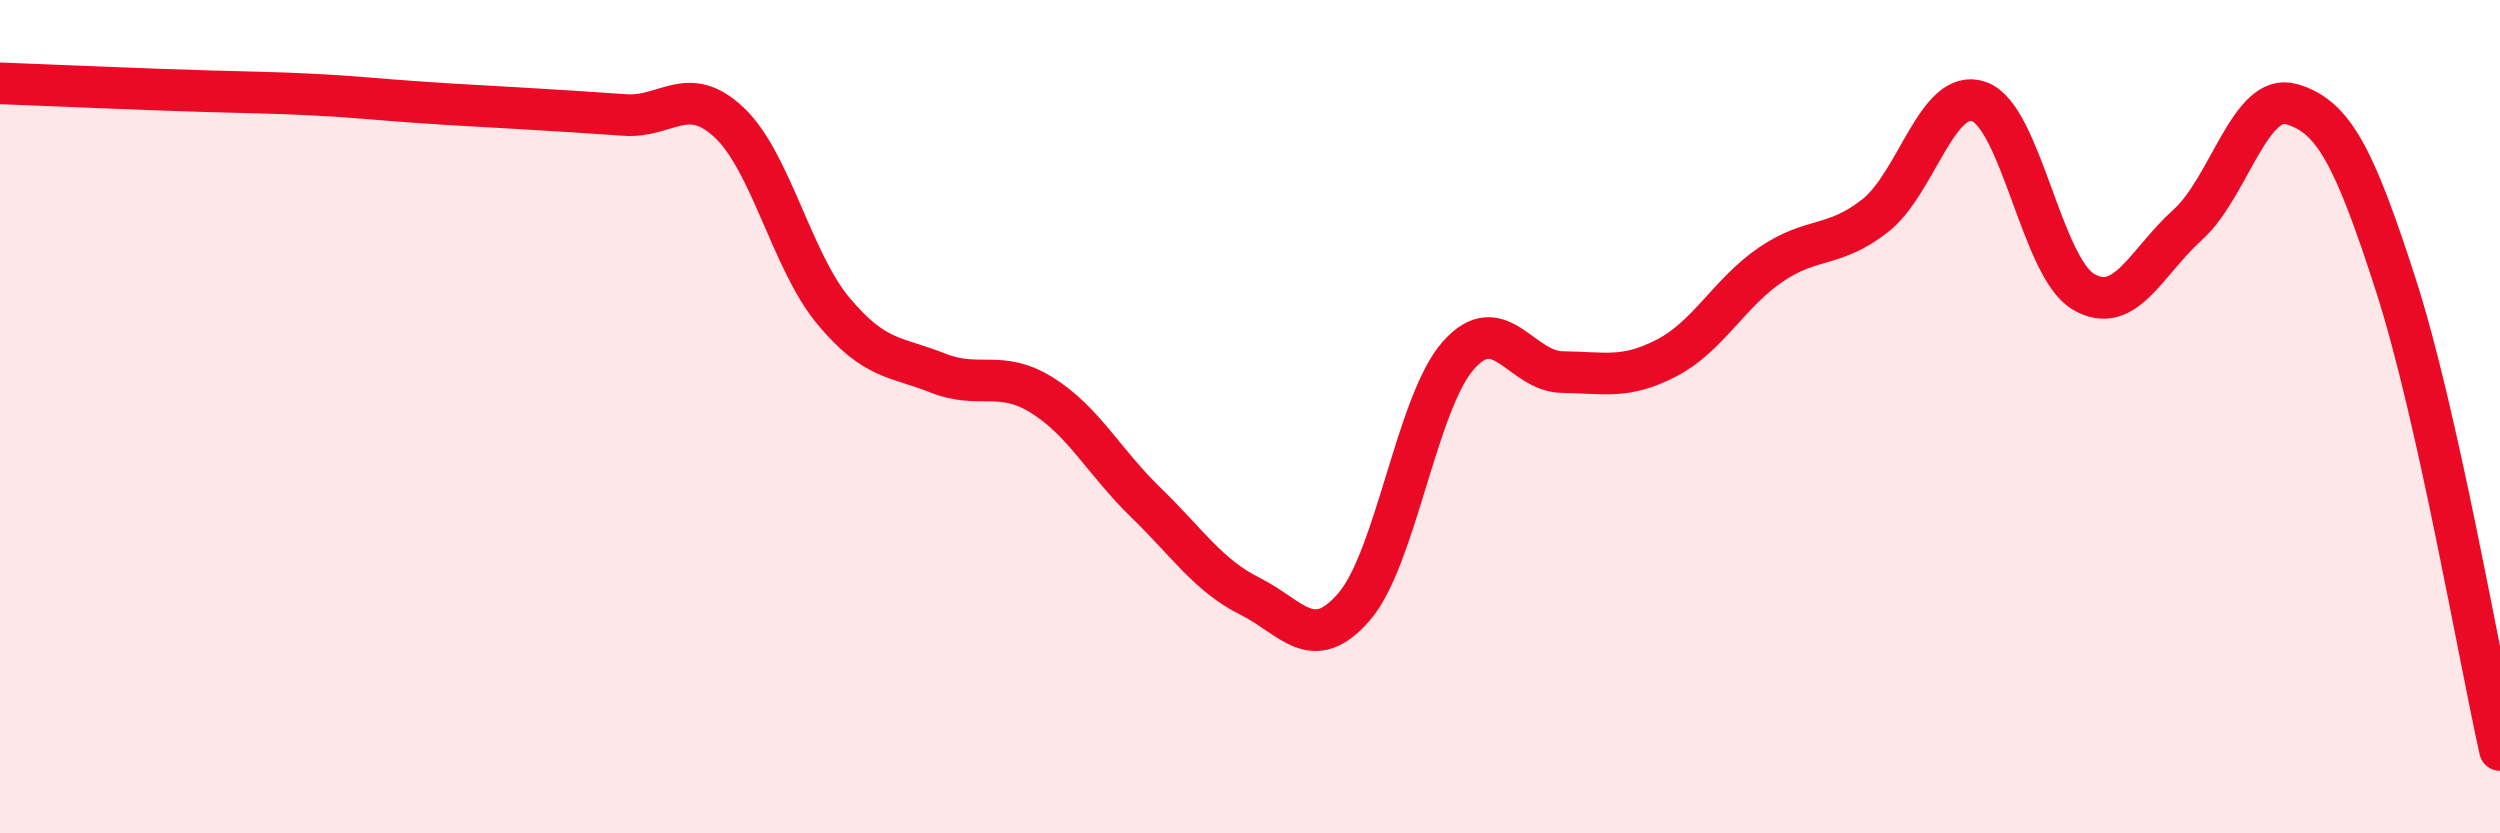
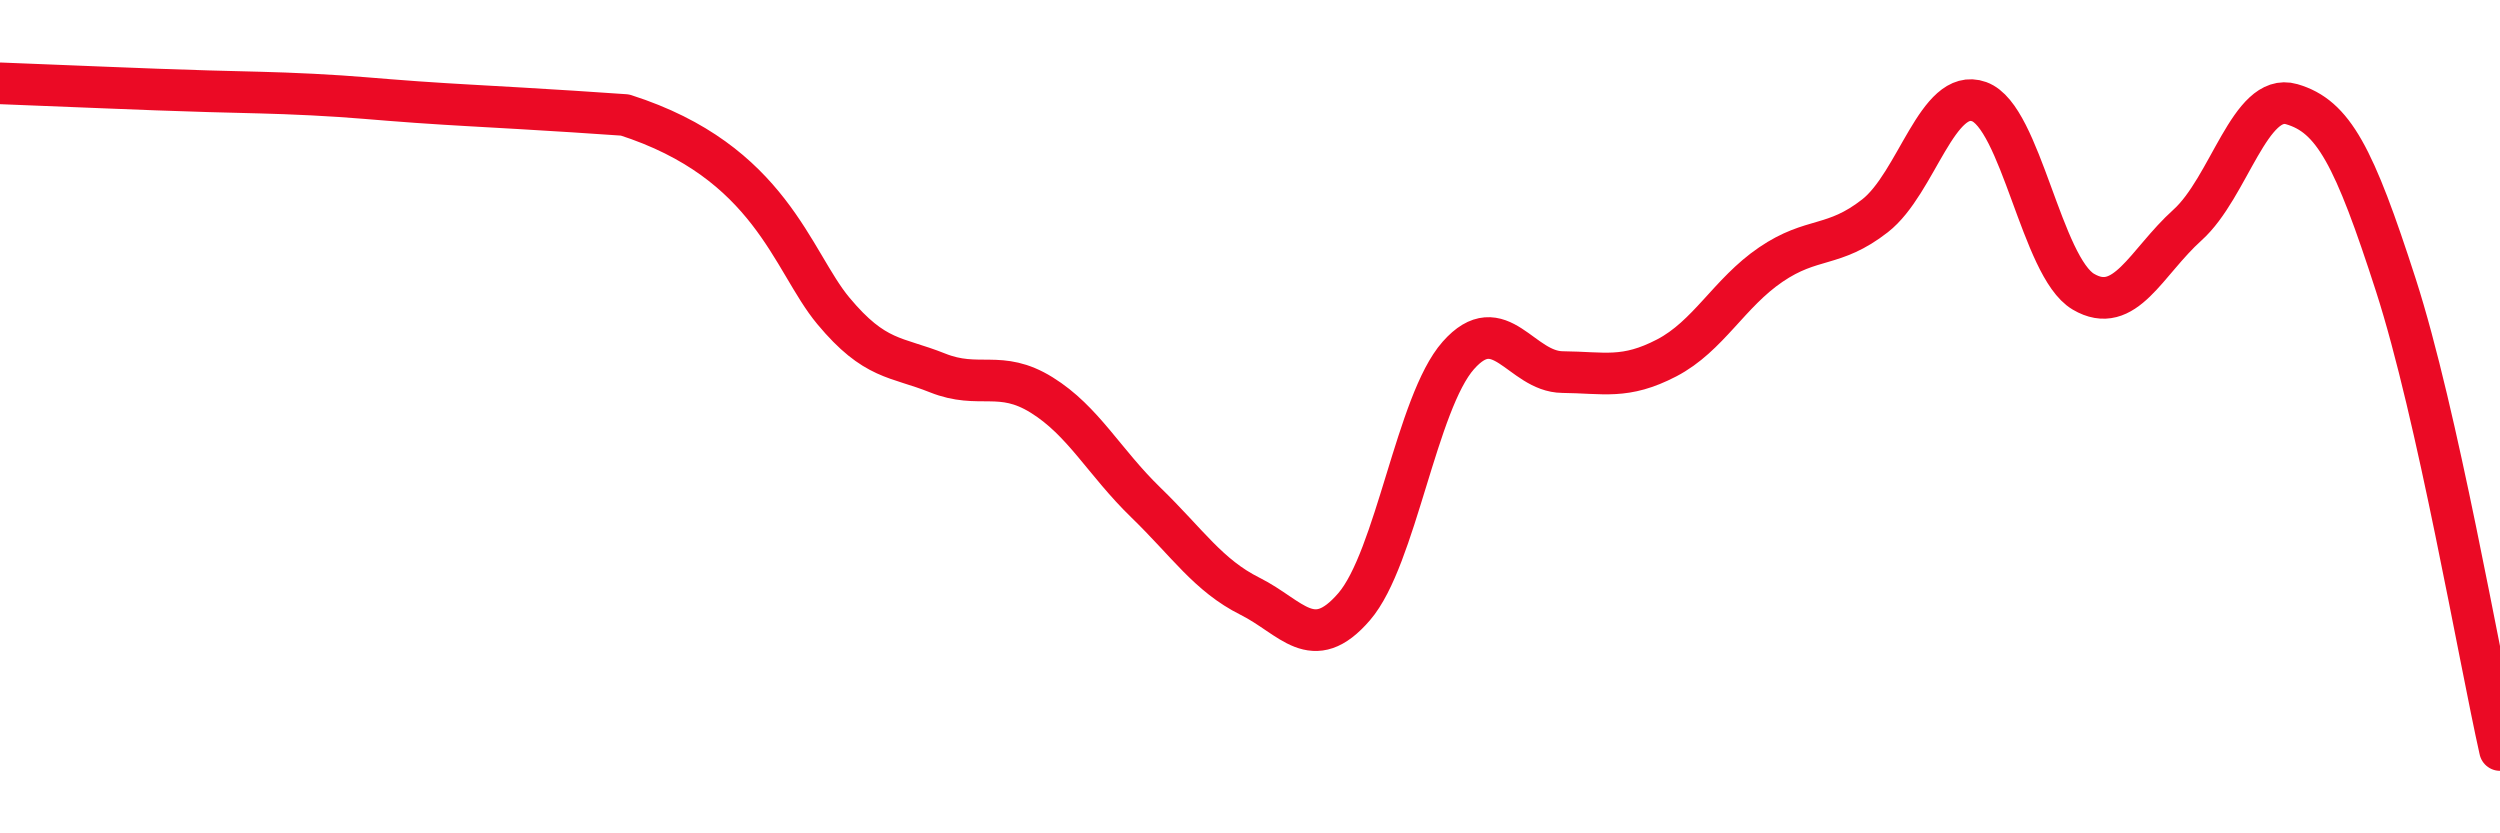
<svg xmlns="http://www.w3.org/2000/svg" width="60" height="20" viewBox="0 0 60 20">
-   <path d="M 0,2 C 0.5,2.02 1.5,2.06 2.5,2.1 C 3.5,2.14 4,2.16 5,2.19 C 6,2.22 6.5,2.22 7.5,2.27 C 8.5,2.32 9,2.38 10,2.45 C 11,2.52 11.5,2.54 12.5,2.6 C 13.5,2.66 14,2.69 15,2.76 C 16,2.83 16.5,2 17.5,2.94 C 18.5,3.88 19,6.26 20,7.46 C 21,8.66 21.5,8.55 22.5,8.95 C 23.5,9.35 24,8.86 25,9.48 C 26,10.1 26.5,11.09 27.5,12.06 C 28.5,13.03 29,13.81 30,14.31 C 31,14.81 31.5,15.72 32.5,14.56 C 33.5,13.4 34,9.66 35,8.53 C 36,7.4 36.5,8.92 37.5,8.93 C 38.5,8.94 39,9.11 40,8.59 C 41,8.07 41.5,7.03 42.5,6.35 C 43.5,5.67 44,5.96 45,5.18 C 46,4.4 46.5,2.08 47.5,2.44 C 48.5,2.8 49,6.41 50,7 C 51,7.59 51.5,6.3 52.5,5.4 C 53.5,4.5 54,2.21 55,2.5 C 56,2.79 56.5,3.74 57.5,6.84 C 58.5,9.94 59.5,15.77 60,18L60 20L0 20Z" fill="#EB0A25" opacity="0.1" stroke-linecap="round" stroke-linejoin="round" />
-   <path d="M 0,2 C 0.5,2.02 1.5,2.06 2.5,2.1 C 3.5,2.14 4,2.16 5,2.19 C 6,2.22 6.5,2.22 7.5,2.27 C 8.5,2.32 9,2.38 10,2.45 C 11,2.52 11.5,2.54 12.5,2.6 C 13.5,2.66 14,2.69 15,2.76 C 16,2.83 16.5,2 17.5,2.94 C 18.5,3.88 19,6.26 20,7.46 C 21,8.66 21.5,8.55 22.5,8.95 C 23.5,9.35 24,8.86 25,9.48 C 26,10.1 26.5,11.09 27.5,12.06 C 28.5,13.03 29,13.81 30,14.31 C 31,14.81 31.5,15.72 32.5,14.56 C 33.5,13.4 34,9.66 35,8.53 C 36,7.4 36.5,8.92 37.5,8.93 C 38.5,8.94 39,9.11 40,8.59 C 41,8.07 41.5,7.03 42.5,6.35 C 43.5,5.67 44,5.96 45,5.18 C 46,4.4 46.5,2.08 47.5,2.44 C 48.5,2.8 49,6.41 50,7 C 51,7.59 51.5,6.3 52.5,5.4 C 53.5,4.5 54,2.21 55,2.5 C 56,2.79 56.5,3.74 57.5,6.84 C 58.5,9.94 59.5,15.77 60,18" stroke="#EB0A25" stroke-width="1" fill="none" stroke-linecap="round" stroke-linejoin="round" />
+   <path d="M 0,2 C 0.5,2.02 1.5,2.06 2.5,2.1 C 3.5,2.14 4,2.16 5,2.19 C 6,2.22 6.5,2.22 7.5,2.27 C 8.5,2.32 9,2.38 10,2.45 C 11,2.52 11.5,2.54 12.5,2.6 C 13.5,2.66 14,2.69 15,2.76 C 18.5,3.88 19,6.26 20,7.46 C 21,8.66 21.5,8.55 22.5,8.95 C 23.5,9.35 24,8.86 25,9.48 C 26,10.1 26.5,11.09 27.5,12.06 C 28.5,13.03 29,13.81 30,14.31 C 31,14.81 31.5,15.72 32.5,14.56 C 33.5,13.4 34,9.66 35,8.53 C 36,7.4 36.5,8.92 37.5,8.93 C 38.5,8.94 39,9.11 40,8.59 C 41,8.07 41.5,7.03 42.5,6.35 C 43.5,5.67 44,5.96 45,5.18 C 46,4.4 46.5,2.08 47.5,2.44 C 48.5,2.8 49,6.41 50,7 C 51,7.59 51.5,6.3 52.5,5.4 C 53.5,4.5 54,2.21 55,2.5 C 56,2.79 56.5,3.74 57.5,6.84 C 58.5,9.94 59.5,15.77 60,18" stroke="#EB0A25" stroke-width="1" fill="none" stroke-linecap="round" stroke-linejoin="round" />
</svg>